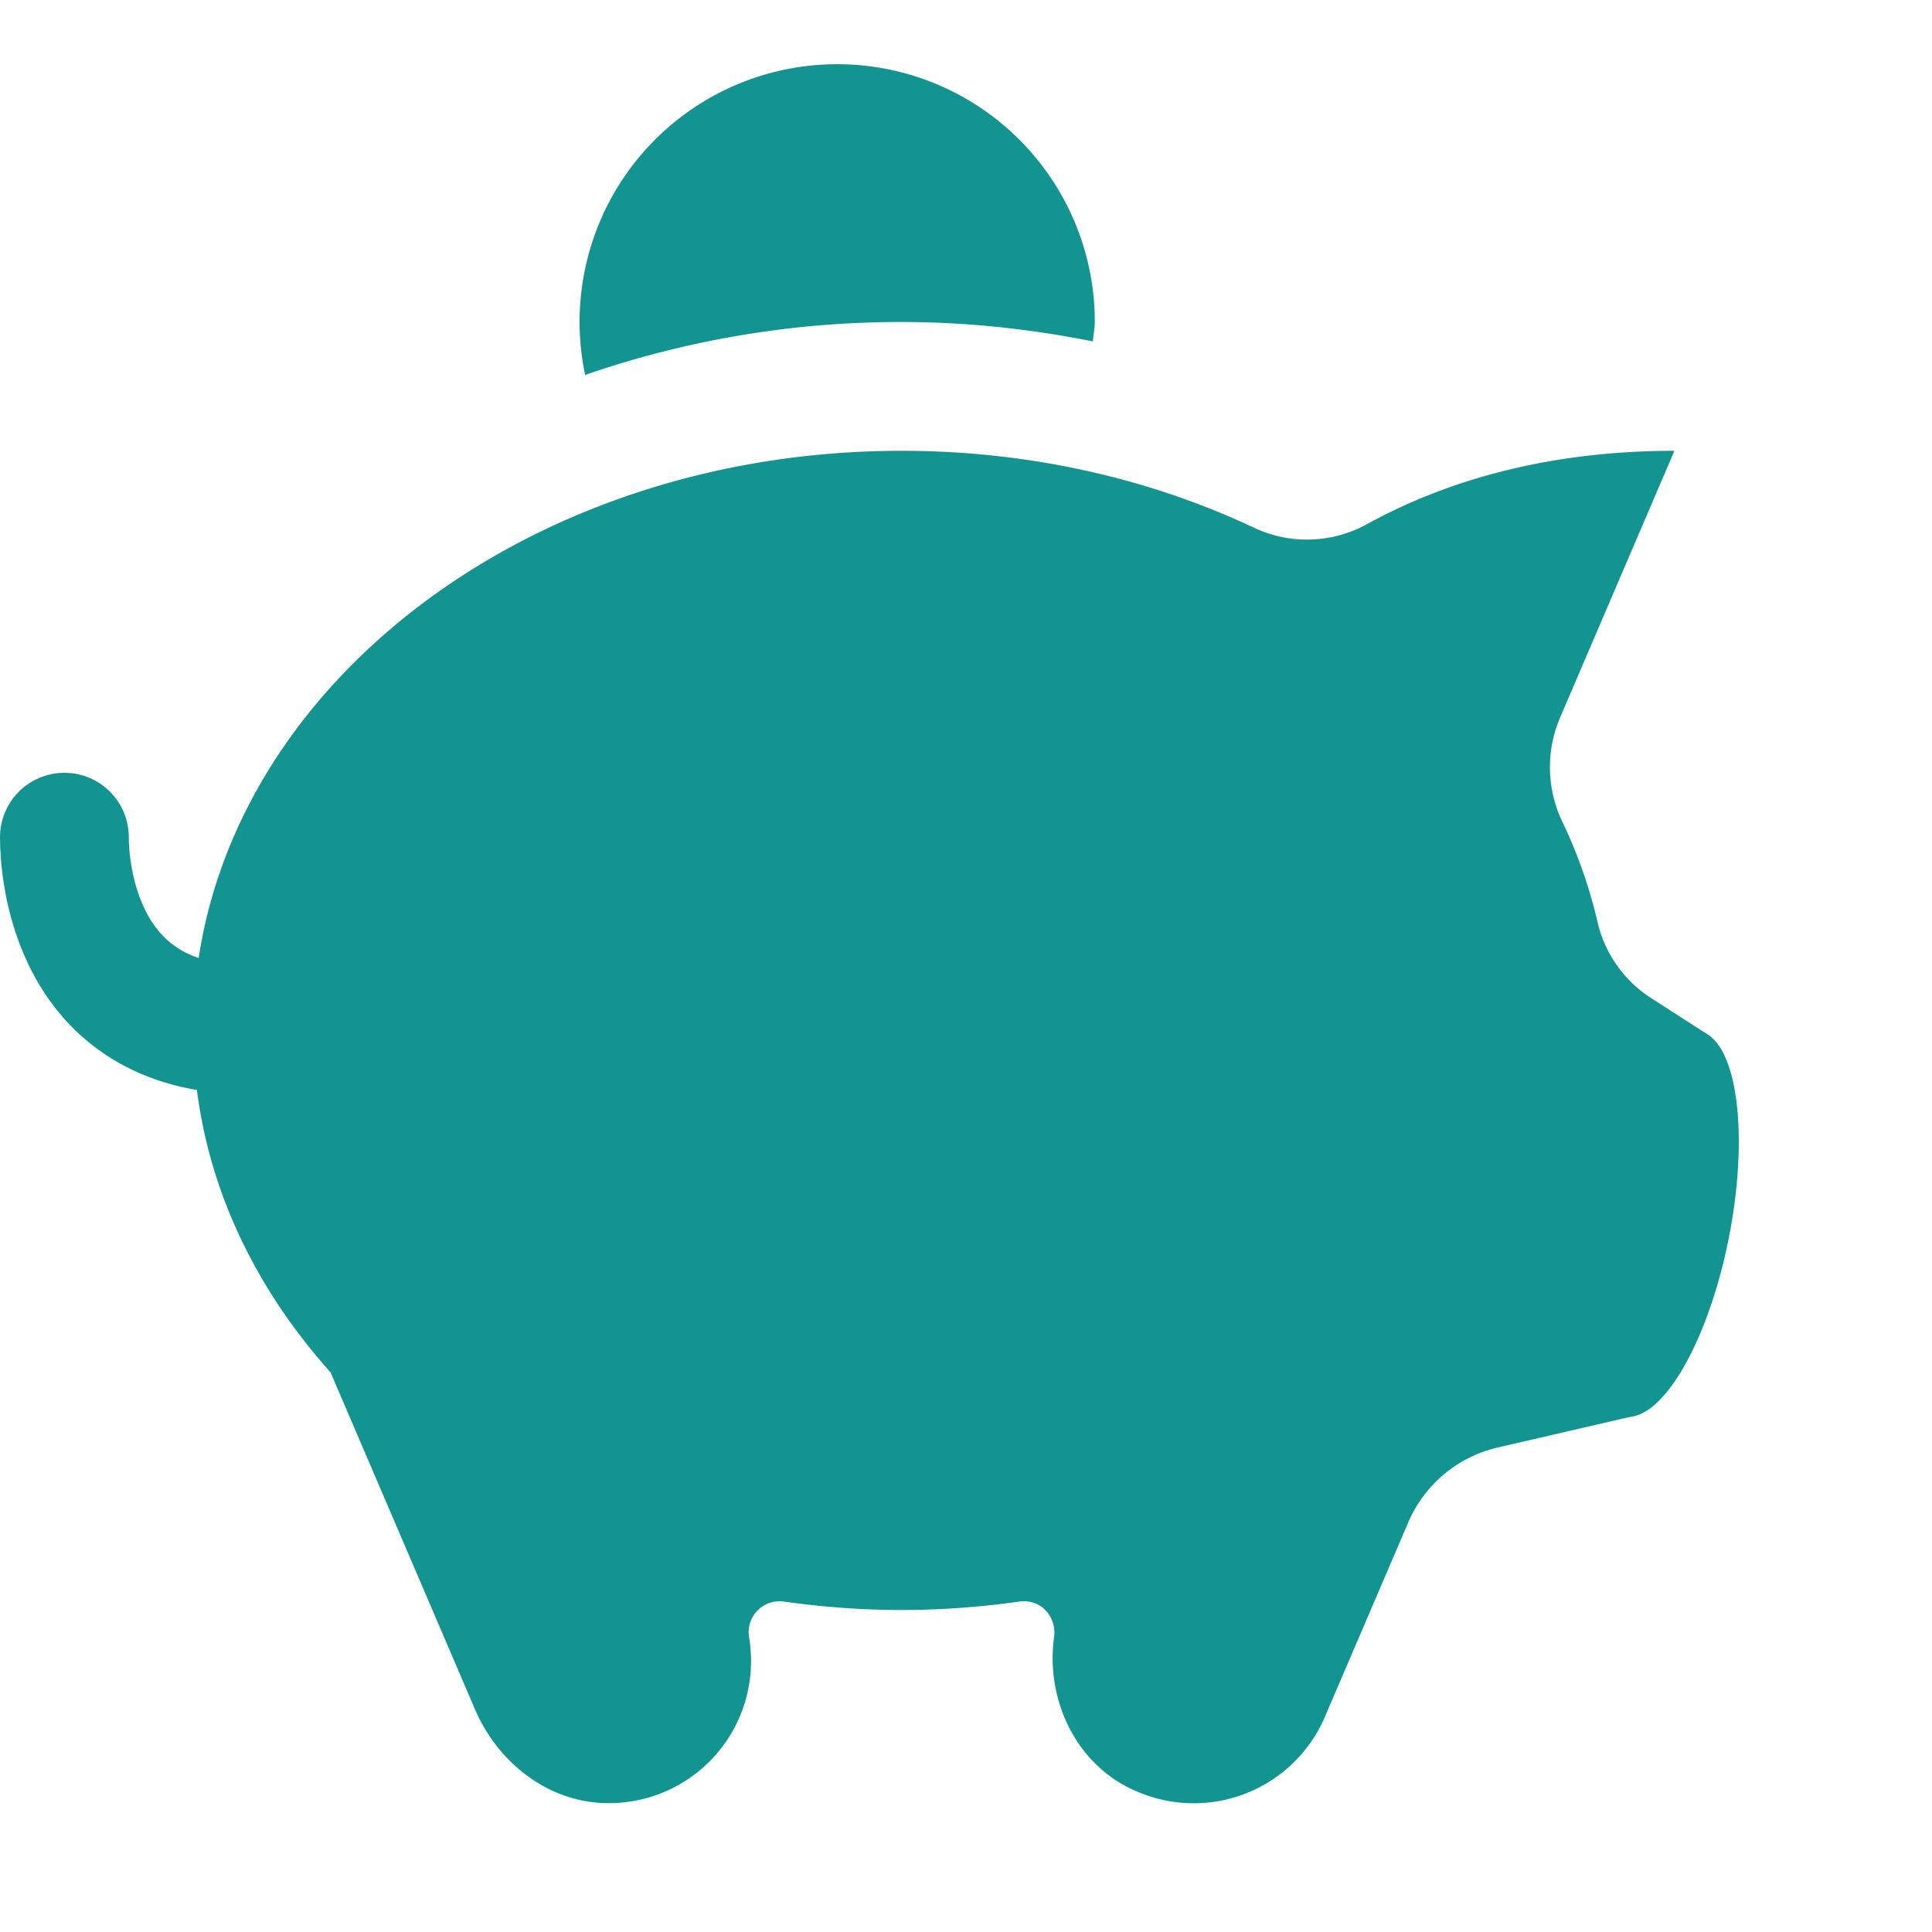
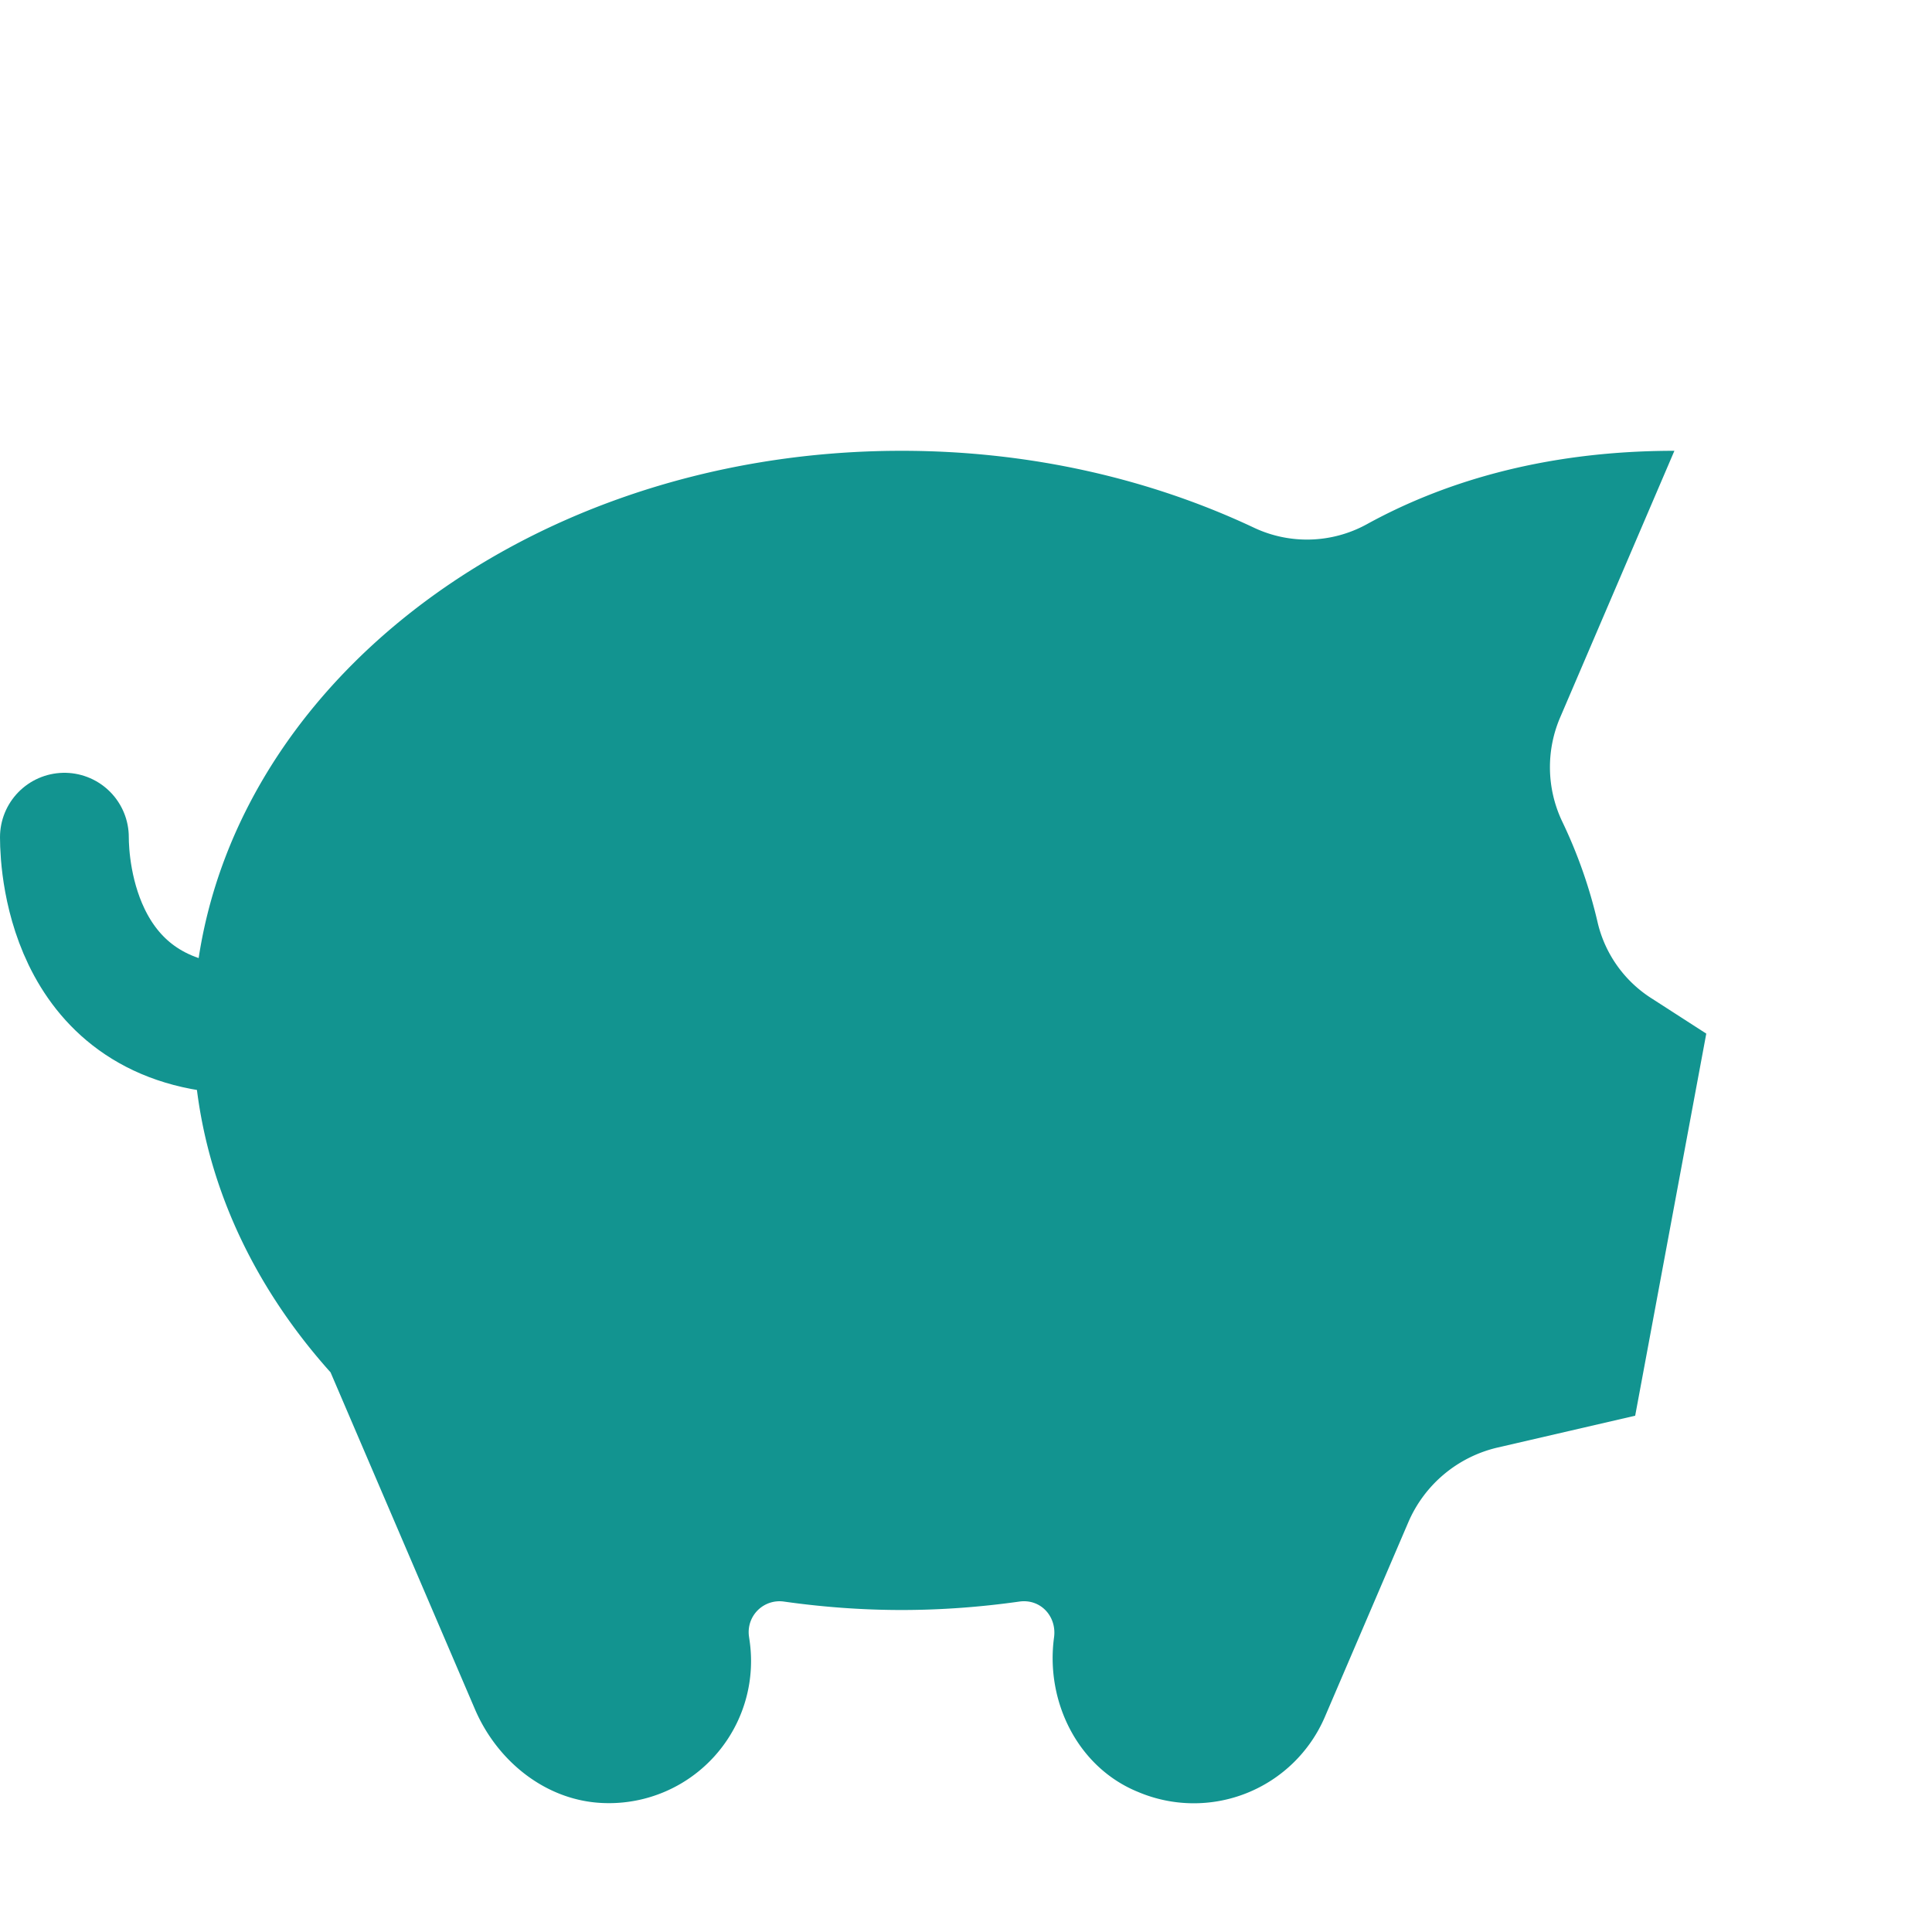
<svg xmlns="http://www.w3.org/2000/svg" viewBox="0 0 30 30" xml:space="preserve">
  <path d="M3.85 15.989C1.145 15.989 1 13.485 1 13" fill="none" stroke="#129490" stroke-width="2" stroke-linecap="round" stroke-linejoin="round" stroke-miterlimit="10" class="stroke-000000" />
  <path d="M25.659 15.511a1.916 1.916 0 0 1-.847-1.17 7.569 7.569 0 0 0-.558-1.593 1.962 1.962 0 0 1-.024-1.617L26 7c-2.1 0-3.667.529-4.781 1.143a1.93 1.93 0 0 1-1.754.048C17.856 7.434 15.99 7 14 7 7.925 7 3 11.029 3 16c0 1.989.798 3.821 2.133 5.31l2.242 5.231c.347.809 1.102 1.419 1.982 1.456a2.206 2.206 0 0 0 2.283-2.517l-.01-.07a.479.479 0 0 1 .542-.541c.594.084 1.204.131 1.828.131.624 0 1.235-.047 1.829-.131.328-.046.583.229.538.557-.135.997.37 2.018 1.302 2.398a2.215 2.215 0 0 0 2.903-1.163l1.296-3.023a2.002 2.002 0 0 1 1.388-1.161l2.135-.494 1.104-5.933-.836-.539z" fill="#129490" class="fill-000000" />
-   <path d="M26.863 19.128c-.308 1.655-1.038 2.94-1.629 2.87-.591-.07-.82-1.47-.512-3.125.308-1.655 1.038-2.94 1.629-2.87.591.07.82 1.469.512 3.125zM14 5c1.023 0 2.014.111 2.97.301.007-.101.03-.198.03-.301a4 4 0 1 0-7.914.822A14.974 14.974 0 0 1 14 5z" fill="#129490" class="fill-000000" />
</svg>